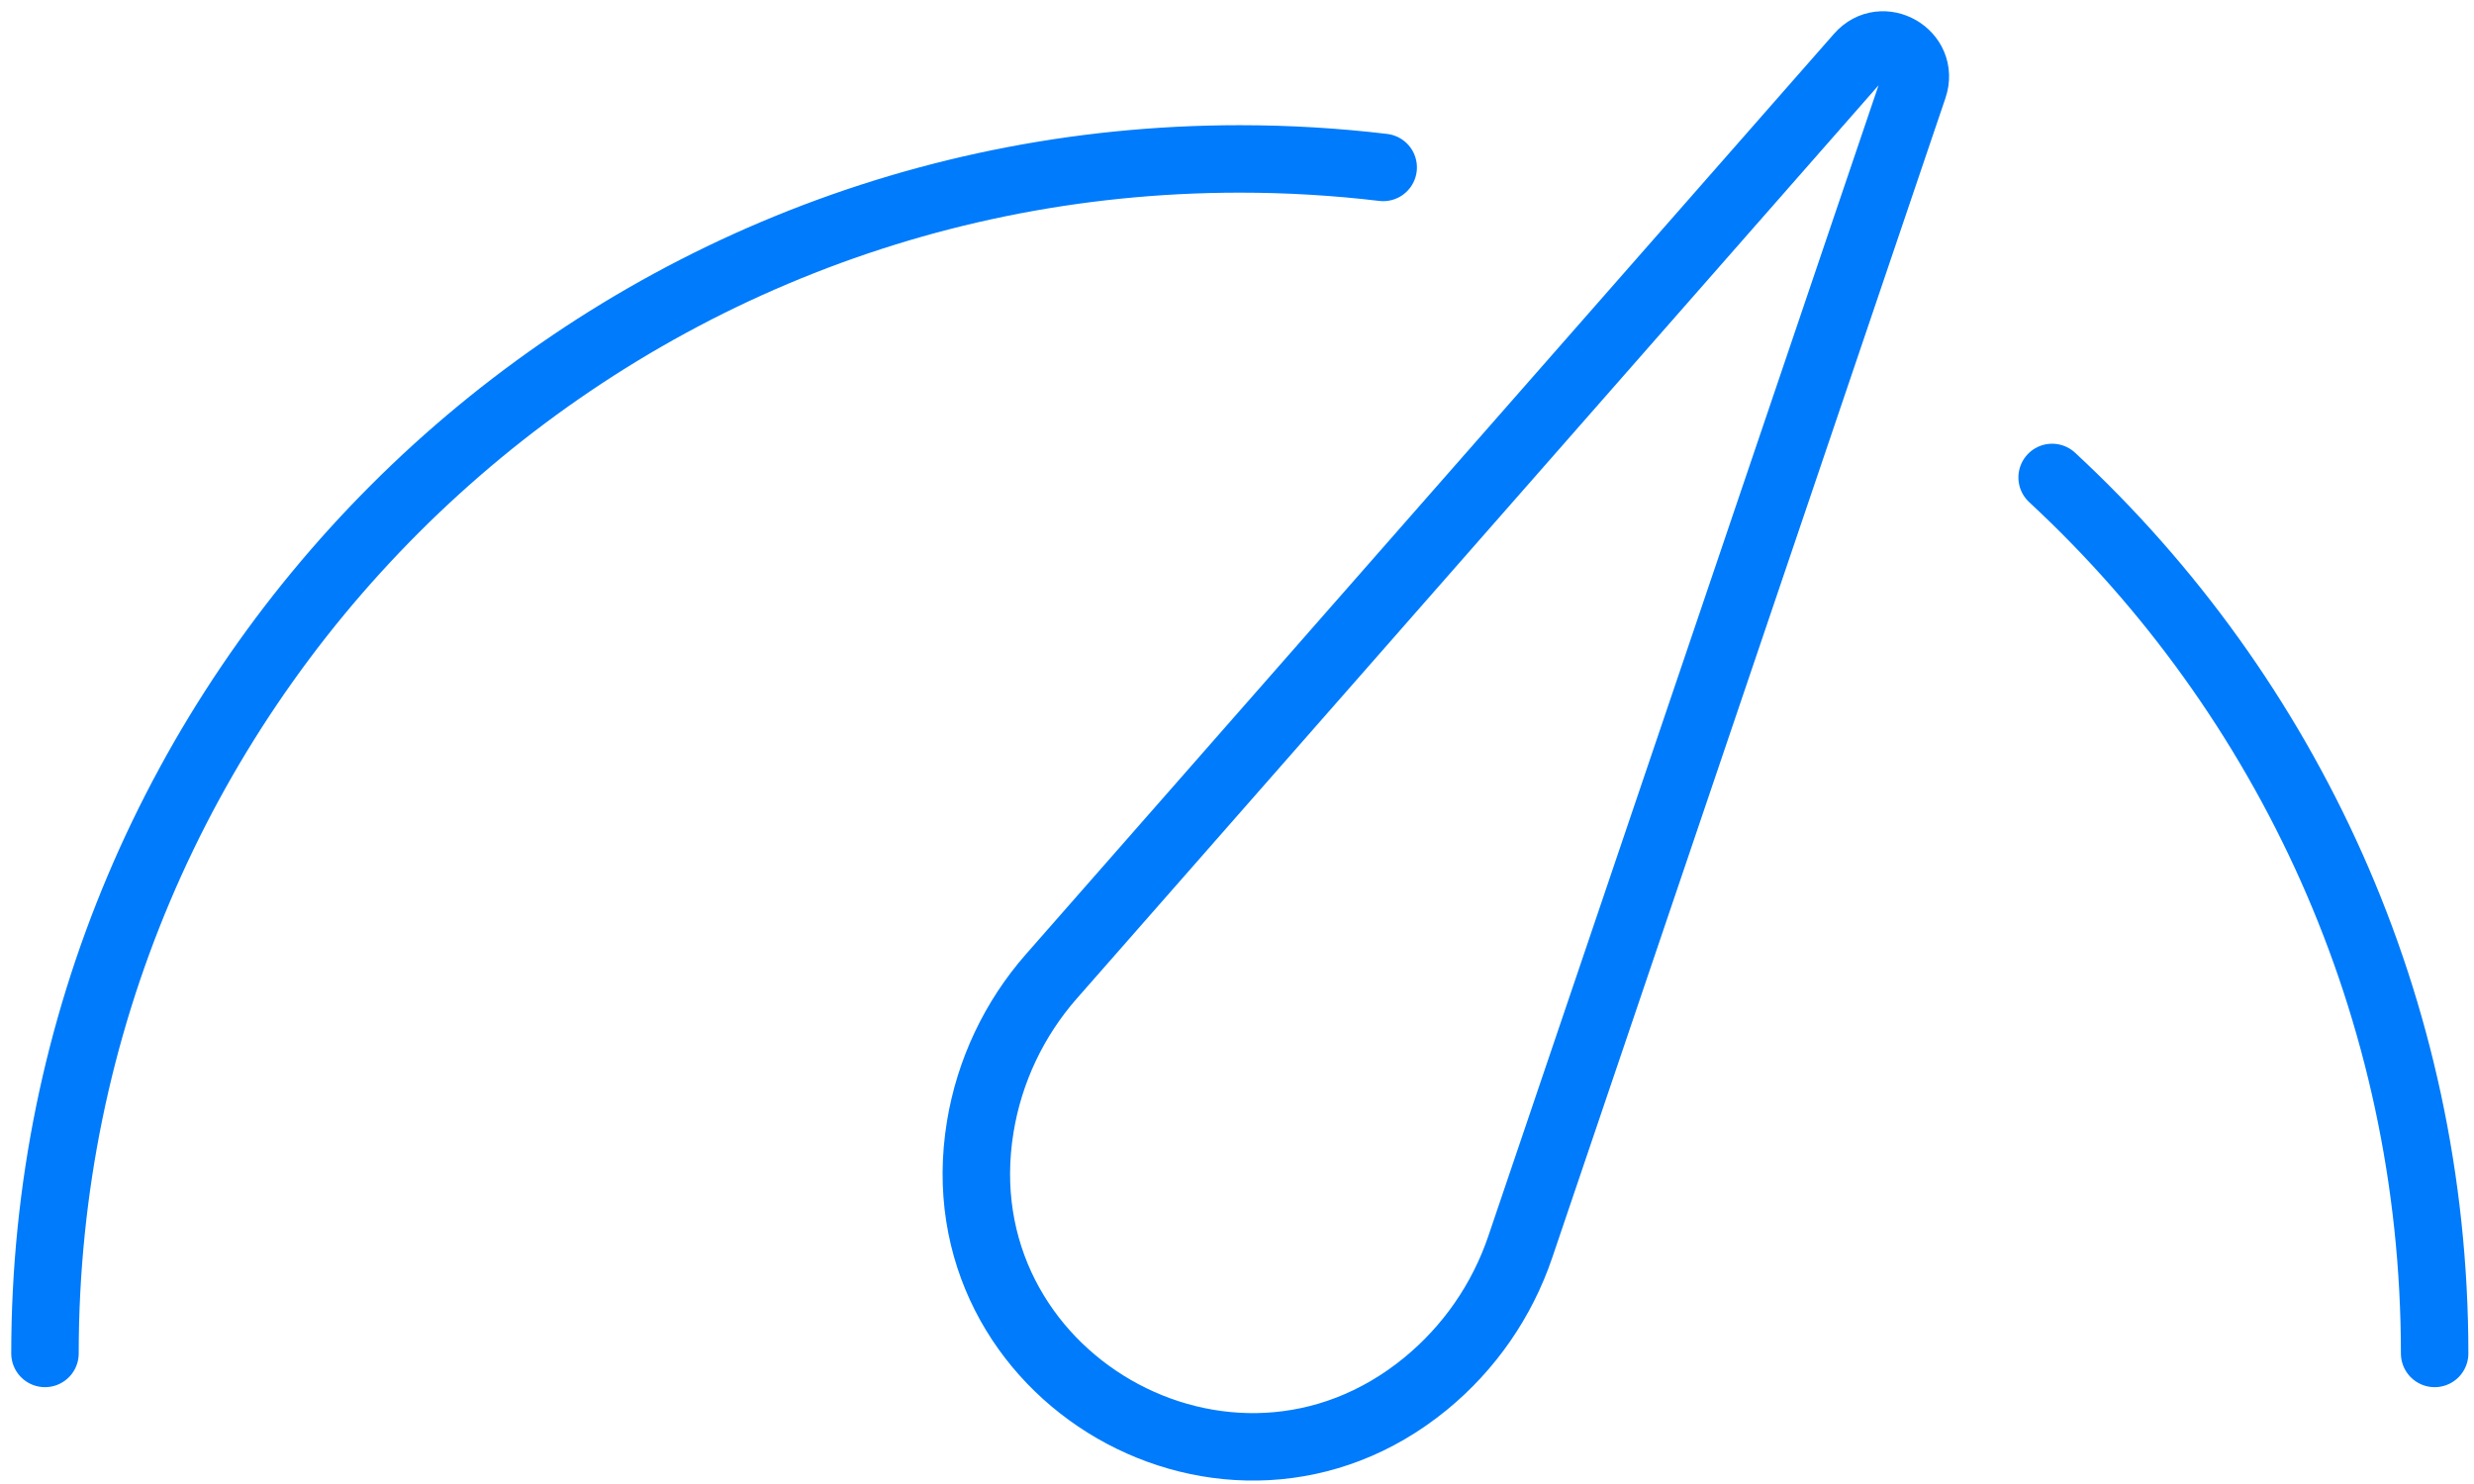
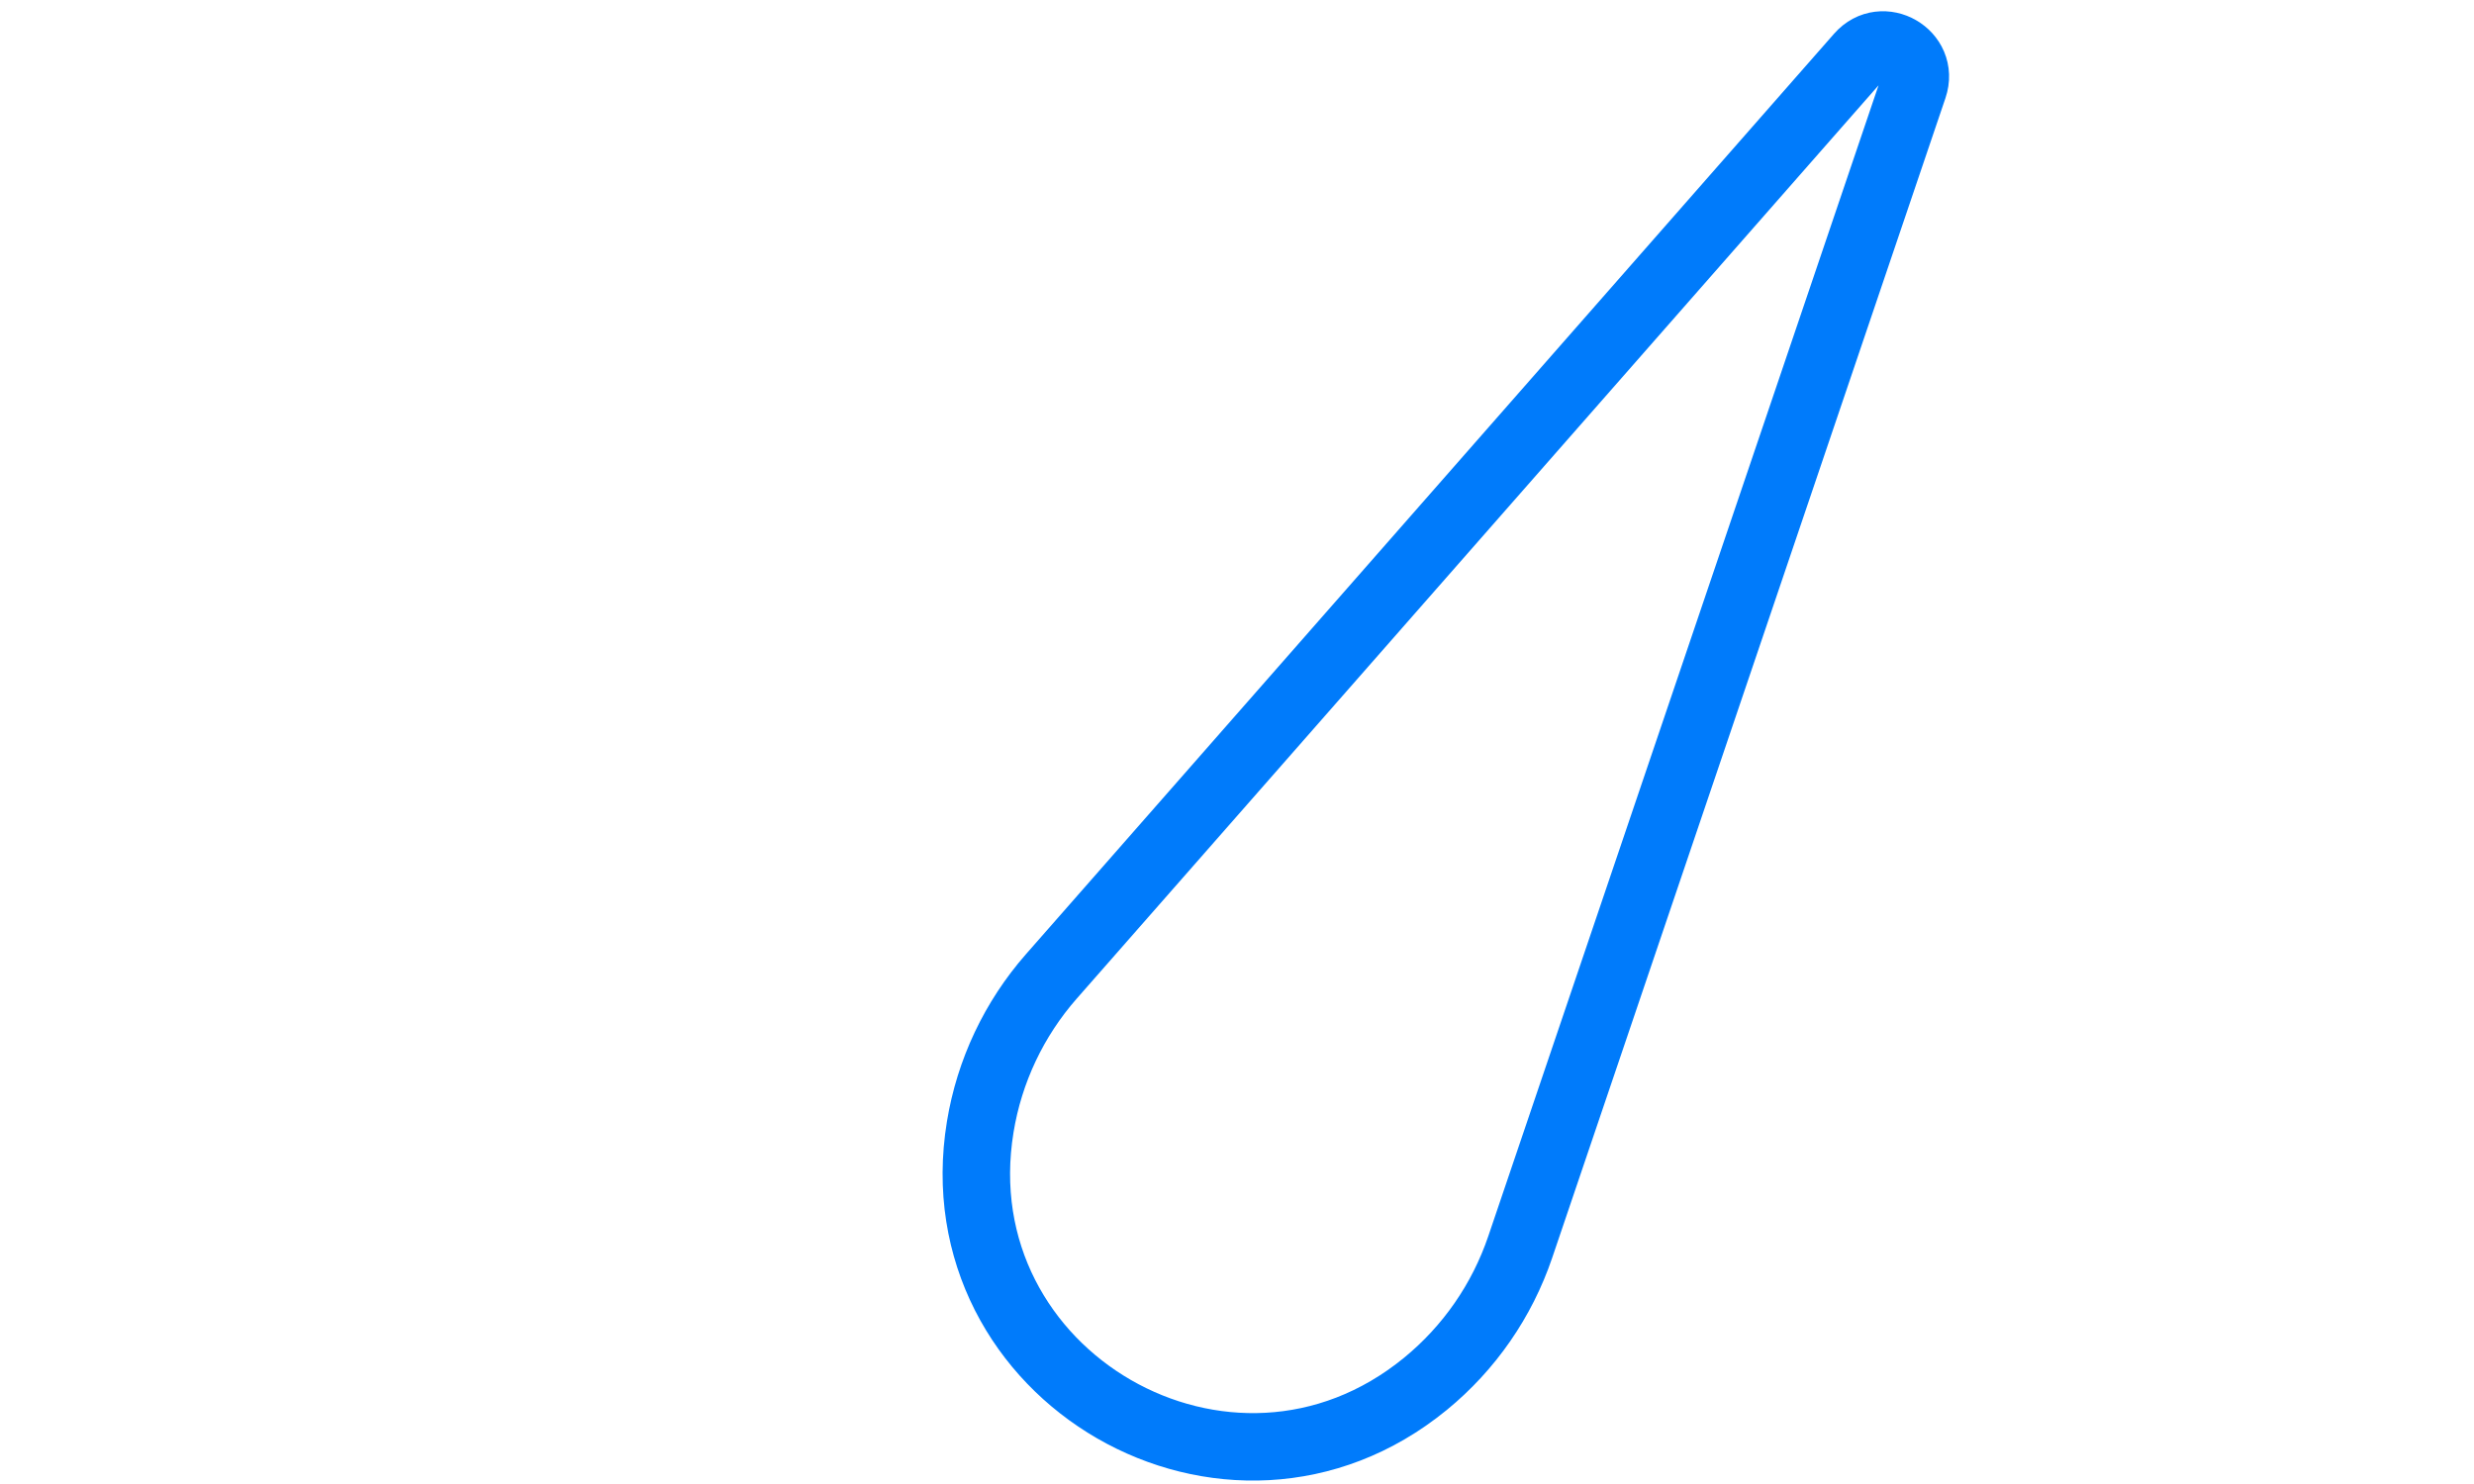
<svg xmlns="http://www.w3.org/2000/svg" width="110" height="66" viewBox="0 0 110 66" fill="none">
-   <path d="M108.25 60.193C108.25 44.8 101.704 30.937 91.243 21.234M2 60.193C2 30.852 25.785 7.068 55.125 7.068C57.282 7.068 59.41 7.196 61.5 7.446" stroke="#007BFB" stroke-width="3" stroke-linecap="round" />
  <path d="M67.593 55.461C66.785 57.843 65.325 59.951 63.379 61.545C54.666 68.677 41.763 61.227 43.584 50.116C43.99 47.634 45.086 45.315 46.745 43.425L82.673 2.491C83.695 1.326 85.577 2.413 85.079 3.88L67.593 55.461Z" stroke="#007BFB" stroke-width="3" />
</svg>